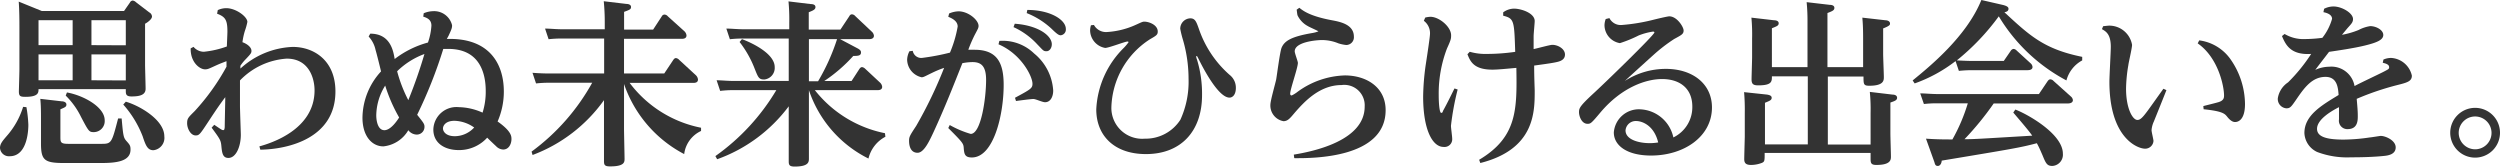
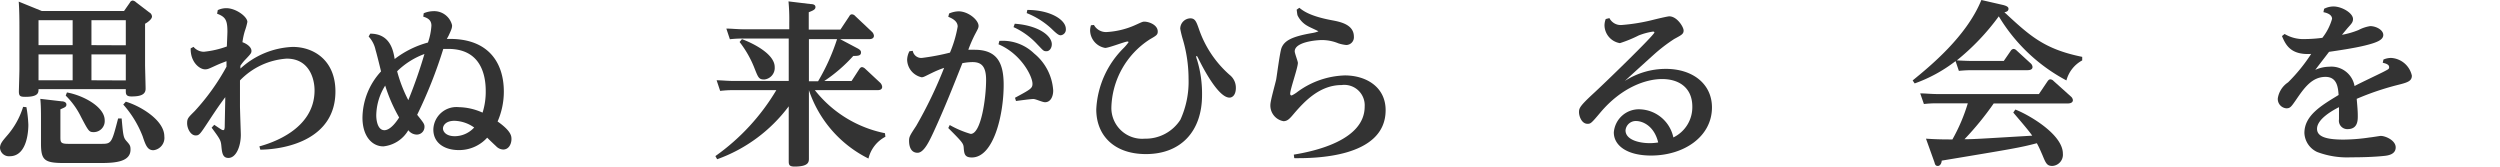
<svg xmlns="http://www.w3.org/2000/svg" viewBox="0 0 324.51 21.64">
  <defs>
    <style>.cls-1{fill:#333;}</style>
  </defs>
  <g id="レイヤー_2" data-name="レイヤー 2">
    <g id="design">
      <path class="cls-1" d="M3.43,13.91a16.72,16.72,0,0,1,.25,2.28c0,.34,0,4.09-2.42,4.09A1.16,1.16,0,0,1,0,19.2c0-.53.34-.92.87-1.54A10.26,10.26,0,0,0,3,13.87ZM16.1,1.43,16.86.34a.45.45,0,0,1,.36-.27.73.73,0,0,1,.42.21l1.74,1.33a.65.65,0,0,1,.35.53c0,.39-.71.85-.9.94V8.44c0,.34.07,2.6.07,3.08,0,.81-.76,1-1.84,1-.66,0-.73-.28-.73-.69v-.26H5c0,.44,0,1-1.7,1-.67,0-.85-.09-.85-.71,0-.14.07-2.41.07-2.87V3.63c0-.76,0-2.25-.09-3.42l3,1.22ZM5,2.62V5.86H9.43V2.62ZM5,7.06v3.36H9.43V7.06Zm3,6.09c.25,0,.62.1.62.42s-.23.37-.78.62v3.54c0,.71,0,.94,1,.94h4.4c1.24,0,1.28-.18,2.09-3.29l.46,0c.2,2.23.23,2.48.62,2.92s.53.59.53,1.05C17,21,15,21.16,13.06,21.16H8.32c-2.57,0-3-.37-3-2.56V15.48c0-.83,0-1.82-.09-2.65ZM8.69,12c2.16.39,4.9,1.89,4.9,3.61a1.43,1.43,0,0,1-1.4,1.54c-.62,0-.67-.07-1.66-1.95a10.07,10.07,0,0,0-2-2.79Zm7.64-6.12V2.62H11.87V5.86Zm0,4.56V7.06H11.87v3.36Zm0,2.76c1.7.48,5,2.32,5,4.5a1.61,1.61,0,0,1-1.41,1.8c-.75,0-1-.58-1.4-1.8A13.56,13.56,0,0,0,16,13.57Z" />
      <path class="cls-1" d="M28.27,1.31a2.66,2.66,0,0,1,1.1-.25c1.25,0,2.74,1.1,2.74,1.79A8,8,0,0,1,31.79,4a8.75,8.75,0,0,0-.32,1.48c.48.16,1.17.59,1.17,1.12,0,.28-.07.37-.74,1.08a5.53,5.53,0,0,0-.69.85,2.3,2.3,0,0,0,0,.37A10.64,10.64,0,0,1,38,6.09c2.74,0,5.54,1.75,5.54,5.78,0,6.07-6.11,7.51-9.75,7.56L33.67,19c1.54-.42,7.16-2.19,7.16-7.27,0-1.56-.72-4.12-3.61-4.12a9.27,9.27,0,0,0-6.07,2.83c0,2,0,3.18,0,3.31,0,.51.11,3.5.11,3.75,0,1.47-.6,3-1.61,3-.76,0-.83-.67-.92-1.59-.07-.71-.18-.87-1.26-2.34l.34-.37c.92.62,1,.69,1.17.69s.16-.21.19-.37c0-.55.07-3.29.07-3.91-.9,1.22-1.15,1.59-2.21,3.2s-1.17,1.77-1.63,1.77c-.67,0-1.11-.92-1.11-1.57s.14-.75,1-1.61a28.87,28.87,0,0,0,4.11-5.74l0-.72c-.72.28-.78.3-1.15.46C27.1,8.92,27,9,26.61,9c-.69,0-1.9-.92-1.86-2.72l.37-.2a1.78,1.78,0,0,0,1.33.64,12.2,12.2,0,0,0,3-.69c0-.25.07-1.61.07-1.91,0-1.51-.25-1.93-1.34-2.34Z" />
      <path class="cls-1" d="M55,1.72a3.34,3.34,0,0,1,1.26-.27,2.39,2.39,0,0,1,2.42,1.82c0,.29,0,.41-.46,1.38L58,5.06c5.31-.18,7.4,3,7.4,6.83a9.68,9.68,0,0,1-.81,3.88c1.78,1.25,1.8,1.91,1.8,2.28,0,.6-.32,1.36-1.08,1.36a1.34,1.34,0,0,1-.92-.44c-.16-.14-1-.94-1.15-1.1a4.91,4.91,0,0,1-3.7,1.61c-1.75,0-3.29-.85-3.29-2.67a3,3,0,0,1,3.31-2.9,7.83,7.83,0,0,1,3.08.71,9,9,0,0,0,.41-2.82c0-2.1-.66-5.45-4.85-5.45l-.66,0a59.76,59.76,0,0,1-3.39,8.55c.86,1.08.95,1.2.95,1.57a1,1,0,0,1-1,1A1.41,1.41,0,0,1,53,16.9,4.24,4.24,0,0,1,49.76,19c-1.43,0-2.71-1.27-2.71-3.73a9,9,0,0,1,2.41-6c-.09-.39-.57-2.34-.71-2.78a3.68,3.68,0,0,0-.9-1.75l.21-.37c2.64,0,3,2.28,3.17,3.29a12.43,12.43,0,0,1,4.32-2.14A8.08,8.08,0,0,0,56,3.33c0-.75-.51-1-1.06-1.17ZM48.84,15c0,.07,0,1.9,1.06,1.9.83,0,1.68-1.28,1.91-1.65A20.65,20.65,0,0,1,50,11.11,7.44,7.44,0,0,0,48.84,15Zm6.28-8a10,10,0,0,0-3.57,2.25A18.15,18.15,0,0,0,53,13,63.23,63.23,0,0,0,55.12,6.92ZM59,15.68c-1.15,0-1.5.62-1.5,1s.37,1,1.54,1a3.44,3.44,0,0,0,2.51-1.13A4.66,4.66,0,0,0,59,15.68Z" />
-       <path class="cls-1" d="M91,17A3.82,3.82,0,0,0,88.81,20,16.17,16.17,0,0,1,81,10.9v5.82c0,.55.07,3.45.07,3.88s0,1-1.88,1c-.72,0-.79-.21-.79-.71s0-3.36,0-3.91V13a20,20,0,0,1-9.27,7.12L69,19.68a27.77,27.77,0,0,0,7.87-8.94H71.38a15.59,15.59,0,0,0-1.8.09l-.46-1.38c.67.05,1.38.09,2.3.09h7V5H73a15.44,15.44,0,0,0-1.79.09l-.46-1.38c.67,0,1.38.09,2.32.09h5.43V2.9A27.36,27.36,0,0,0,78.37.16l2.94.35c.25,0,.6.09.6.39s-.14.36-.9.64v2.3h3.77l1.11-1.7a.42.42,0,0,1,.37-.25.62.62,0,0,1,.43.23l2.14,1.93a.86.86,0,0,1,.28.55c0,.34-.28.44-.6.44H81v4.5h5.22L87.38,7.8c.14-.21.25-.26.37-.26a.69.69,0,0,1,.41.23l2.17,2a.88.88,0,0,1,.27.55c0,.35-.27.44-.6.44H81.73A15.29,15.29,0,0,0,91,16.58Z" />
      <path class="cls-1" d="M114.93,17.75a4.32,4.32,0,0,0-2.2,2.83A15.35,15.35,0,0,1,105,11.7h0v5c0,.59,0,3.81,0,3.86,0,.44,0,1.06-1.86,1.06-.71,0-.76-.25-.76-.71,0-.63,0-3.36,0-3.91V13.8a20,20,0,0,1-9.29,6.87l-.23-.41a28,28,0,0,0,7.91-8.56h-5.5a13.91,13.91,0,0,0-1.79.1l-.46-1.38c.66,0,1.38.09,2.3.09h7.06V5H96.56a16.17,16.17,0,0,0-1.82.09l-.46-1.38c.67,0,1.41.09,2.33.09h5.84V2.92a24.82,24.82,0,0,0-.1-2.74l2.9.35c.26,0,.6.07.6.39s-.3.44-.87.67V3.84h4.11l1.13-1.7c.09-.16.18-.28.37-.28a.62.62,0,0,1,.43.23l2.12,2a.83.83,0,0,1,.3.55c0,.37-.37.44-.6.44h-3.79l2.25,1.19c.48.25.46.44.46.55,0,.42-.41.44-1,.44A19.92,19.92,0,0,1,107,10.51h3.54l1-1.54c.14-.21.25-.26.37-.26a.79.79,0,0,1,.39.21l1.93,1.8a.86.86,0,0,1,.28.55c0,.43-.46.43-.6.43h-8.14a15.44,15.44,0,0,0,9.1,5.59ZM96.31,5.08c1.47.55,4.25,1.93,4.25,3.63a1.51,1.51,0,0,1-1.36,1.61c-.69,0-.78-.25-1.24-1.4A13.53,13.53,0,0,0,96,5.45Zm12.37,0H105v5.47h1.19A27.06,27.06,0,0,0,108.68,5Z" />
      <path class="cls-1" d="M123.28,16.23A12.61,12.61,0,0,0,126,17.38c1.35,0,2-4.64,2-7,0-1.81-.64-2.32-1.77-2.32a7.34,7.34,0,0,0-1.31.14c-1.17,2.94-2.25,5.7-3.73,8.92-.57,1.22-1.26,2.71-2.09,2.71S118,19.06,118,18.28c0-.51.09-.67.92-1.93a55.75,55.75,0,0,0,3.63-7.54,12.51,12.51,0,0,0-1.51.62c-1,.48-1.15.6-1.41.6a2.39,2.39,0,0,1-1.88-2.28,2.53,2.53,0,0,1,.3-1.1l.43-.05a1.12,1.12,0,0,0,1.18.92,29.24,29.24,0,0,0,3.65-.69,15.38,15.38,0,0,0,1-3.38c0-.76-.81-1.1-1.22-1.27l.11-.43a3.36,3.36,0,0,1,1.22-.28c1.27,0,2.6,1.13,2.6,1.89,0,.25-.07.37-.46,1.1a17.45,17.45,0,0,0-.87,2c.2,0,.5,0,.82,0,3,0,3.77,1.81,3.77,4.57,0,3.89-1.31,9.41-4.13,9.41-.95,0-1-.48-1.06-1.33-.05-.51-.23-.72-2-2.49Zm6.44-10.92a5.85,5.85,0,0,1,4.51,1.63,6.74,6.74,0,0,1,2.48,4.81c0,.78-.34,1.52-1.06,1.52-.34,0-1.21-.42-1.51-.42s-1.59.17-2.26.26l-.13-.42c2-1.08,2.27-1.22,2.27-1.81,0-1-1.49-3.89-4.41-5.13Zm2-2.23c3,.21,4.81,1.52,4.81,2.67,0,.46-.28.9-.69.9s-.42-.1-1.22-.92a9.62,9.62,0,0,0-3.06-2.21Zm1.63-1.79c3,0,5,1.29,5,2.46a.75.75,0,0,1-.67.83c-.27,0-.55-.23-1.22-.88a10.28,10.28,0,0,0-3.19-2Z" />
      <path class="cls-1" d="M142,3.24a1.78,1.78,0,0,0,1.64.92,10.51,10.51,0,0,0,3.75-.92c.82-.37.92-.43,1.15-.43.62,0,1.74.43,1.74,1.28,0,.42-.18.53-1,1A10.85,10.85,0,0,0,144.26,14a4,4,0,0,0,4.34,4,5.36,5.36,0,0,0,4.62-2.46,11.88,11.88,0,0,0,1.06-5.31,18.18,18.18,0,0,0-.71-5,13.4,13.4,0,0,1-.37-1.49,1.35,1.35,0,0,1,1.31-1.36c.62,0,.78.44,1.1,1.34a13.92,13.92,0,0,0,4,6,2.11,2.11,0,0,1,.81,1.7c0,.83-.39,1.25-.83,1.25-1.61,0-3.89-4.79-4-5s-.18-.39-.25-.39-.07,0-.07.09a2.21,2.21,0,0,0,.12.42,15.09,15.09,0,0,1,.64,4.57c0,4.6-2.67,7.64-7.29,7.64-4.07,0-6.44-2.37-6.44-5.8a12,12,0,0,1,3.59-8,6.06,6.06,0,0,0,.6-.72s0-.09-.14-.09c-.32,0-2.41.83-2.9.83a2.35,2.35,0,0,1-1.95-2.28,2.57,2.57,0,0,1,.11-.66Z" />
      <path class="cls-1" d="M167.94,20.07c2.51-.41,9.2-1.79,9.2-6.23a2.65,2.65,0,0,0-3-2.8c-2.85,0-4.83,2.16-6.07,3.58-.62.74-.92,1.11-1.47,1.11a2.06,2.06,0,0,1-1.7-2.12c0-.55.67-2.85.76-3.33.11-.65.48-3.54.69-4.07.37-.9,1.26-1.45,3.91-1.91a3.78,3.78,0,0,0,.87-.23c0-.05-1.17-.55-1.38-.69A3.08,3.08,0,0,1,168.43,2c-.05-.11-.09-.62-.12-.74l.35-.25c.46.37,1.35,1.08,4.18,1.61,1.13.21,2.9.55,2.9,2.14a1,1,0,0,1-1,1.08,4.79,4.79,0,0,1-1-.21,5.6,5.6,0,0,0-2.16-.43c-.67,0-3.52.23-3.52,1.47,0,.25.41,1.29.41,1.49,0,.65-1,3.41-1,4,0,.16.09.23.16.23s.37-.16.69-.39a10.89,10.89,0,0,1,6.25-2.21c2.76,0,5.29,1.5,5.29,4.51,0,6.25-9.45,6.25-11.86,6.23Z" />
-       <path class="cls-1" d="M185,2.28a3.25,3.25,0,0,1,.67-.1c1.13,0,2.69,1.29,2.69,2.4,0,.41,0,.55-.53,1.7a16.32,16.32,0,0,0-1.08,6c0,1.31.12,2.37.32,2.37s.19-.14.25-.28c.56-1,1.2-2.34,1.48-2.89l.41.14a34.74,34.74,0,0,0-.87,4.71c0,.25.16,1.4.16,1.65a1,1,0,0,1-1.13,1.09c-1.36,0-2.64-2.07-2.64-6.56a32,32,0,0,1,.32-4c.27-1.74.57-3.77.57-4.13a2,2,0,0,0-.8-1.68ZM192,20.74c4.94-2.94,4.92-6.53,4.83-11.93-1.41.13-2.46.23-3.11.23-2.41,0-2.87-1.06-3.24-2l.3-.32A7.26,7.26,0,0,0,193,7a26.16,26.16,0,0,0,3.68-.27c-.13-4.05-.13-4.33-1.56-4.69l0-.44a2.44,2.44,0,0,1,1.4-.48c.92,0,2.69.57,2.69,1.61,0,.3-.14,1.61-.14,2V6.37c.39-.07,2.12-.55,2.42-.55.76,0,1.65.53,1.65,1.26,0,.55-.41.81-.92.94s-1.17.23-3.08.49c0,1.61.07,2.9.07,3.29,0,2.73,0,7.58-7.06,9.36Z" />
      <path class="cls-1" d="M208.91,2.35a1.64,1.64,0,0,0,1.65.89,24.12,24.12,0,0,0,4-.66c.39-.1,1.89-.46,2.12-.46,1,0,1.86,1.38,1.86,1.84s-.28.59-1.22,1.1a21.06,21.06,0,0,0-2.67,2.05c-.48.43-2.87,2.59-3.74,3.4a9.81,9.81,0,0,1,5.31-1.57c3.56,0,6,2,6,5,0,3.79-3.63,6.25-7.91,6.25-3.13,0-4.83-1.31-4.83-3a3.26,3.26,0,0,1,3.43-3,4.61,4.61,0,0,1,4.3,3.65,4.36,4.36,0,0,0,2.46-4c0-2.37-1.63-3.58-3.93-3.58-2,0-5.18,1-8,4.34-1.2,1.43-1.27,1.47-1.68,1.47-.76,0-1.1-1-1.1-1.51s.11-.79,1.79-2.35c1.22-1.1,8-7.66,8-8,0-.07-.09-.11-.18-.11a8.44,8.44,0,0,0-1.86.5,16.44,16.44,0,0,1-2.44,1,2.39,2.39,0,0,1-2-2.3,2.34,2.34,0,0,1,.16-.83Zm3.47,13.36A1.33,1.33,0,0,0,211,16.92c0,1.27,1.87,1.66,3.11,1.66a6.48,6.48,0,0,0,1.13-.09C214.7,16.26,213.14,15.71,212.38,15.71Z" />
-       <path class="cls-1" d="M234.62,8.71V3a25.74,25.74,0,0,0-.11-2.72l3,.35c.28,0,.6.09.6.39s-.21.41-.9.67V8.71h4.63V5c0-1.56-.05-2.05-.1-2.71l3,.34c.2,0,.59.09.59.42,0,.16,0,.29-.89.64V7c0,.48.09,2.57.09,3s0,1.13-1.89,1.13c-.75,0-.75-.21-.75-1.2h-4.63v8.83h5.55V14.65a22.53,22.53,0,0,0-.1-2.72l2.95.35c.25,0,.59.09.59.41s-.29.42-.87.62v4c0,.48.07,2.6.07,3s0,1.1-1.89,1.1c-.75,0-.75-.3-.75-.9v-.66H229.06c0,1,0,1.12-.33,1.28a3.92,3.92,0,0,1-1.44.28c-.76,0-.88-.34-.88-.76s.07-2.76.07-2.9V14.65a26.86,26.86,0,0,0-.09-2.69l3,.32c.23.05.58.11.58.41s-.23.39-.87.65v5.4h5.56V9.91H230c0,.67,0,1.17-1.77,1.17-.66,0-.87-.18-.87-.78,0-.44.07-2.46.07-2.87V5a23.56,23.56,0,0,0-.09-2.71l2.94.34c.23,0,.6.07.6.39s-.26.39-.88.65V8.71Z" />
      <path class="cls-1" d="M260.1,7.91,261,6.6a.51.51,0,0,1,.37-.25.63.63,0,0,1,.39.2l1.79,1.64a.72.72,0,0,1,.28.5c0,.42-.51.42-.71.42H256a16,16,0,0,0-1.73.09l-.43-1.27a19.16,19.16,0,0,1-5.31,2.9l-.26-.39c2.23-1.82,7-5.7,8.92-10.44l2.7.62c.82.18.82.41.82.53,0,.34-.37.41-.53.44,3.25,3,5.11,4.78,10.1,5.79v.46a4.17,4.17,0,0,0-2.05,2.6,22.58,22.58,0,0,1-8.78-8.32A30.11,30.11,0,0,1,254,7.84c1.43.07,1.59.07,2.16.07Zm-8.64,5.5a14.92,14.92,0,0,0-1.73.09l-.48-1.38c.67,0,1.4.09,2.32.09h13.09l1.12-1.66c.12-.16.21-.25.37-.25a.61.61,0,0,1,.41.21l2.23,2a.73.73,0,0,1,.28.48c0,.44-.57.44-.69.44h-9.59A38.57,38.57,0,0,1,255,18.07c1.41,0,2.14-.07,8.79-.46-.39-.59-1.61-2-2.46-3l.27-.39c1.54.58,6.17,3.15,6.17,5.73a1.46,1.46,0,0,1-1.36,1.59c-.71,0-.85-.33-1.31-1.45-.12-.26-.35-.85-.71-1.5-2.19.58-3.2.74-12.35,2.26,0,.23-.14.69-.51.69s-.37-.33-.46-.56L250,18c1.5.1,2.46.1,3.43.1a23.05,23.05,0,0,0,2-4.69Z" />
-       <path class="cls-1" d="M273,3.4l.67-.07a3,3,0,0,1,3.08,2.49c0,.43-.44,2.25-.48,2.62a19.46,19.46,0,0,0-.3,3.06c0,2.62.87,4.07,1.47,4.07s1-.74,3.38-4.05l.39.18c-.25.65-1.4,3.5-1.63,4.07a3.24,3.24,0,0,0-.3,1.13c0,.23.25,1.2.25,1.4a1.08,1.08,0,0,1-1.1,1c-.9,0-4.62-1.31-4.62-8.69,0-.74.18-3.89.18-4.53,0-1.66-.64-2-1.15-2.3Zm13,10.37c.33-.09,1.73-.43,2-.52.67-.21.69-.58.69-.86,0-1.17-.73-4.89-3.42-6.76l.2-.39a5.89,5.89,0,0,1,4.1,2.51,10.27,10.27,0,0,1,1.84,5.75c0,2.14-.95,2.34-1.29,2.34s-.67-.25-1-.66-.57-.74-3.08-1Z" />
      <path class="cls-1" d="M309.38,7.73a2.48,2.48,0,0,1,1-.21,2.93,2.93,0,0,1,2.69,2.3c0,.73-.6.9-1.89,1.22a35.62,35.62,0,0,0-5.27,1.79c.12,1.36.14,1.73.14,2.25s0,1.68-1.31,1.68a1.09,1.09,0,0,1-1.13-1.26c0-.25,0-1.36,0-1.59-.69.35-2.85,1.5-2.85,2.81,0,1.05,1.26,1.4,3.45,1.4a24.23,24.23,0,0,0,3.4-.28c.14,0,1.33-.2,1.42-.2.6,0,1.94.57,1.94,1.49s-1,1.06-1.52,1.11c-1.24.13-2.74.18-4.28.18a11,11,0,0,1-4.39-.69,2.85,2.85,0,0,1-1.66-2.46c0-2.28,2.17-3.56,4.44-4.94-.07-.9-.16-2.35-1.7-2.35-1.77,0-2.78,1.45-3.84,3-.62.9-.76,1.08-1.24,1.08a1.21,1.21,0,0,1-1.11-1.31A3.05,3.05,0,0,1,297,10.69,21.89,21.89,0,0,0,300,7c-2.6.16-3.29-1.1-3.79-2.32l.34-.27a4.77,4.77,0,0,0,2.65.66,18.31,18.31,0,0,0,2.25-.16,7.11,7.11,0,0,0,1.26-2.46c0-.39-.32-.71-1.12-.87l.09-.44a2.69,2.69,0,0,1,1.22-.3c1.08,0,2.53.85,2.53,1.63,0,.42-.21.62-.67,1.13,0,0-.51.6-.76.92a10.92,10.92,0,0,0,2.14-.62,4.85,4.85,0,0,1,1.52-.51c.76,0,1.7.49,1.7,1.15s-.9,1-2.35,1.36-3.61.67-4.69.83c-.76,1-1.08,1.4-1.79,2.34a4.52,4.52,0,0,1,1.82-.41,3.05,3.05,0,0,1,3.28,2.51c.58-.33,3.27-1.59,3.8-1.87s.69-.34.69-.55-.07-.44-.83-.6Z" />
-       <path class="cls-1" d="M324.51,17.27A3.23,3.23,0,1,1,321.29,14,3.23,3.23,0,0,1,324.51,17.27Zm-5.36,0a2.14,2.14,0,0,0,2.14,2.11,2.13,2.13,0,1,0-2.14-2.11Z" />
    </g>
  </g>
</svg>